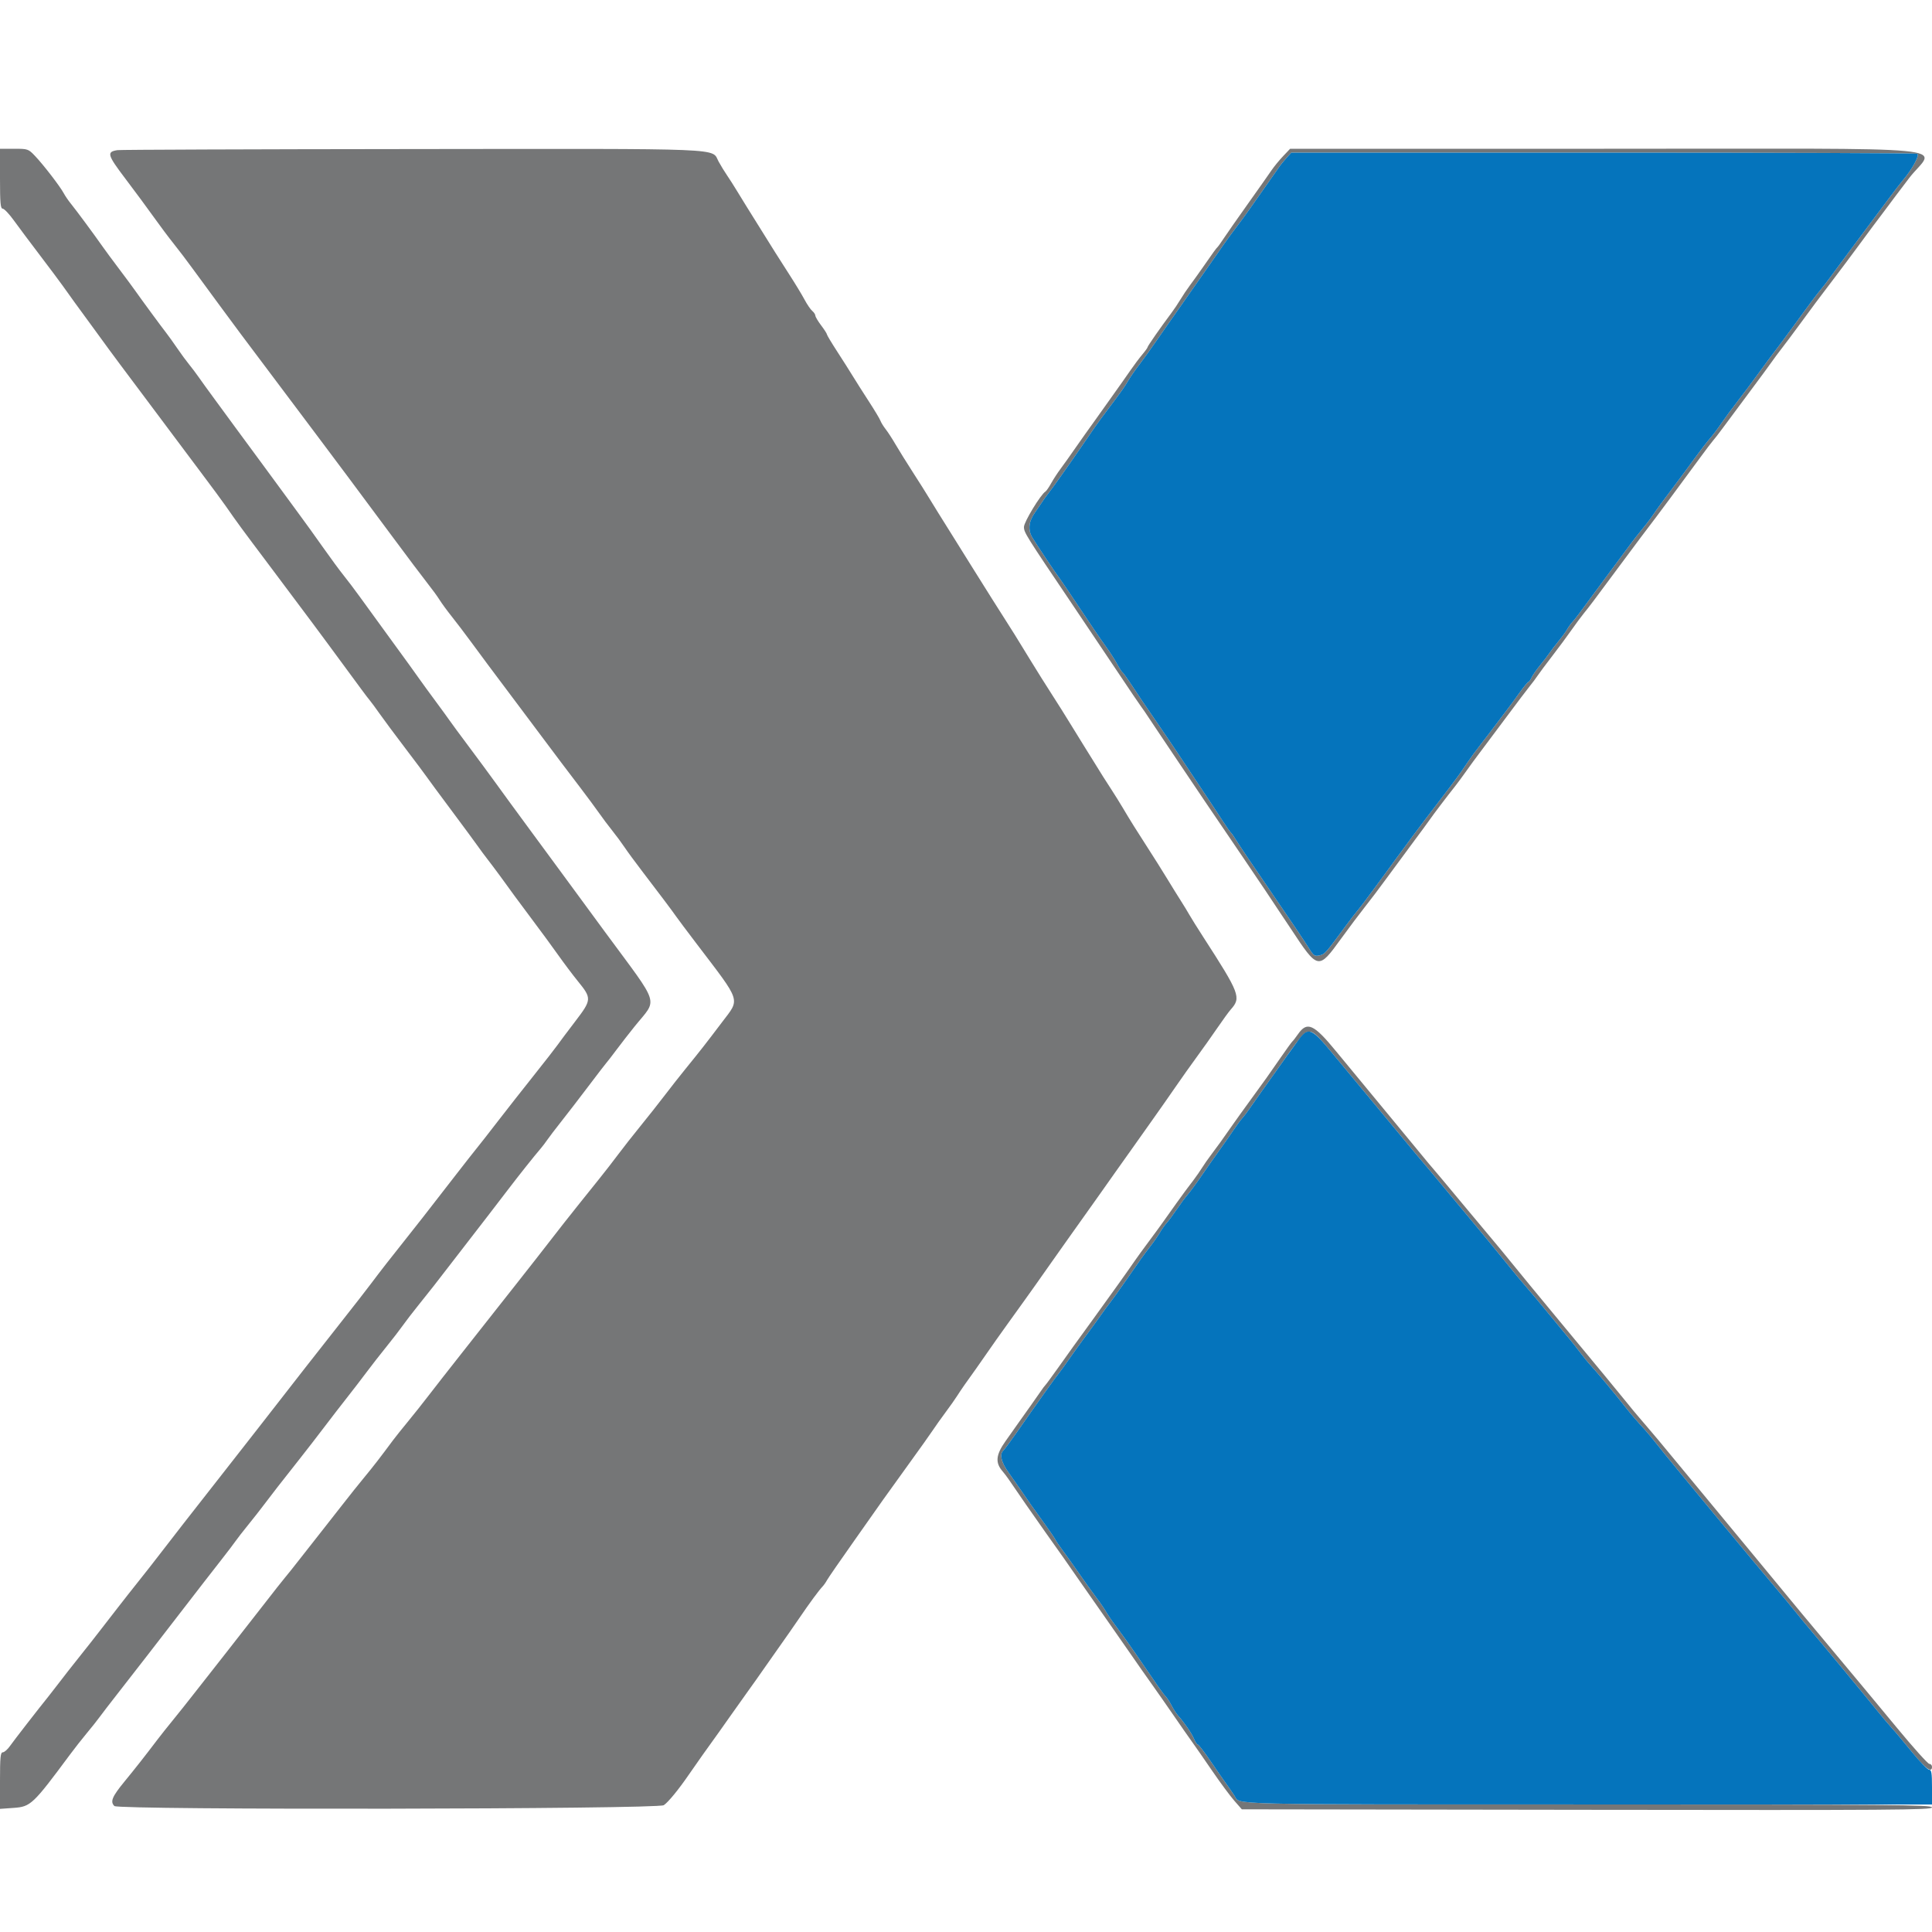
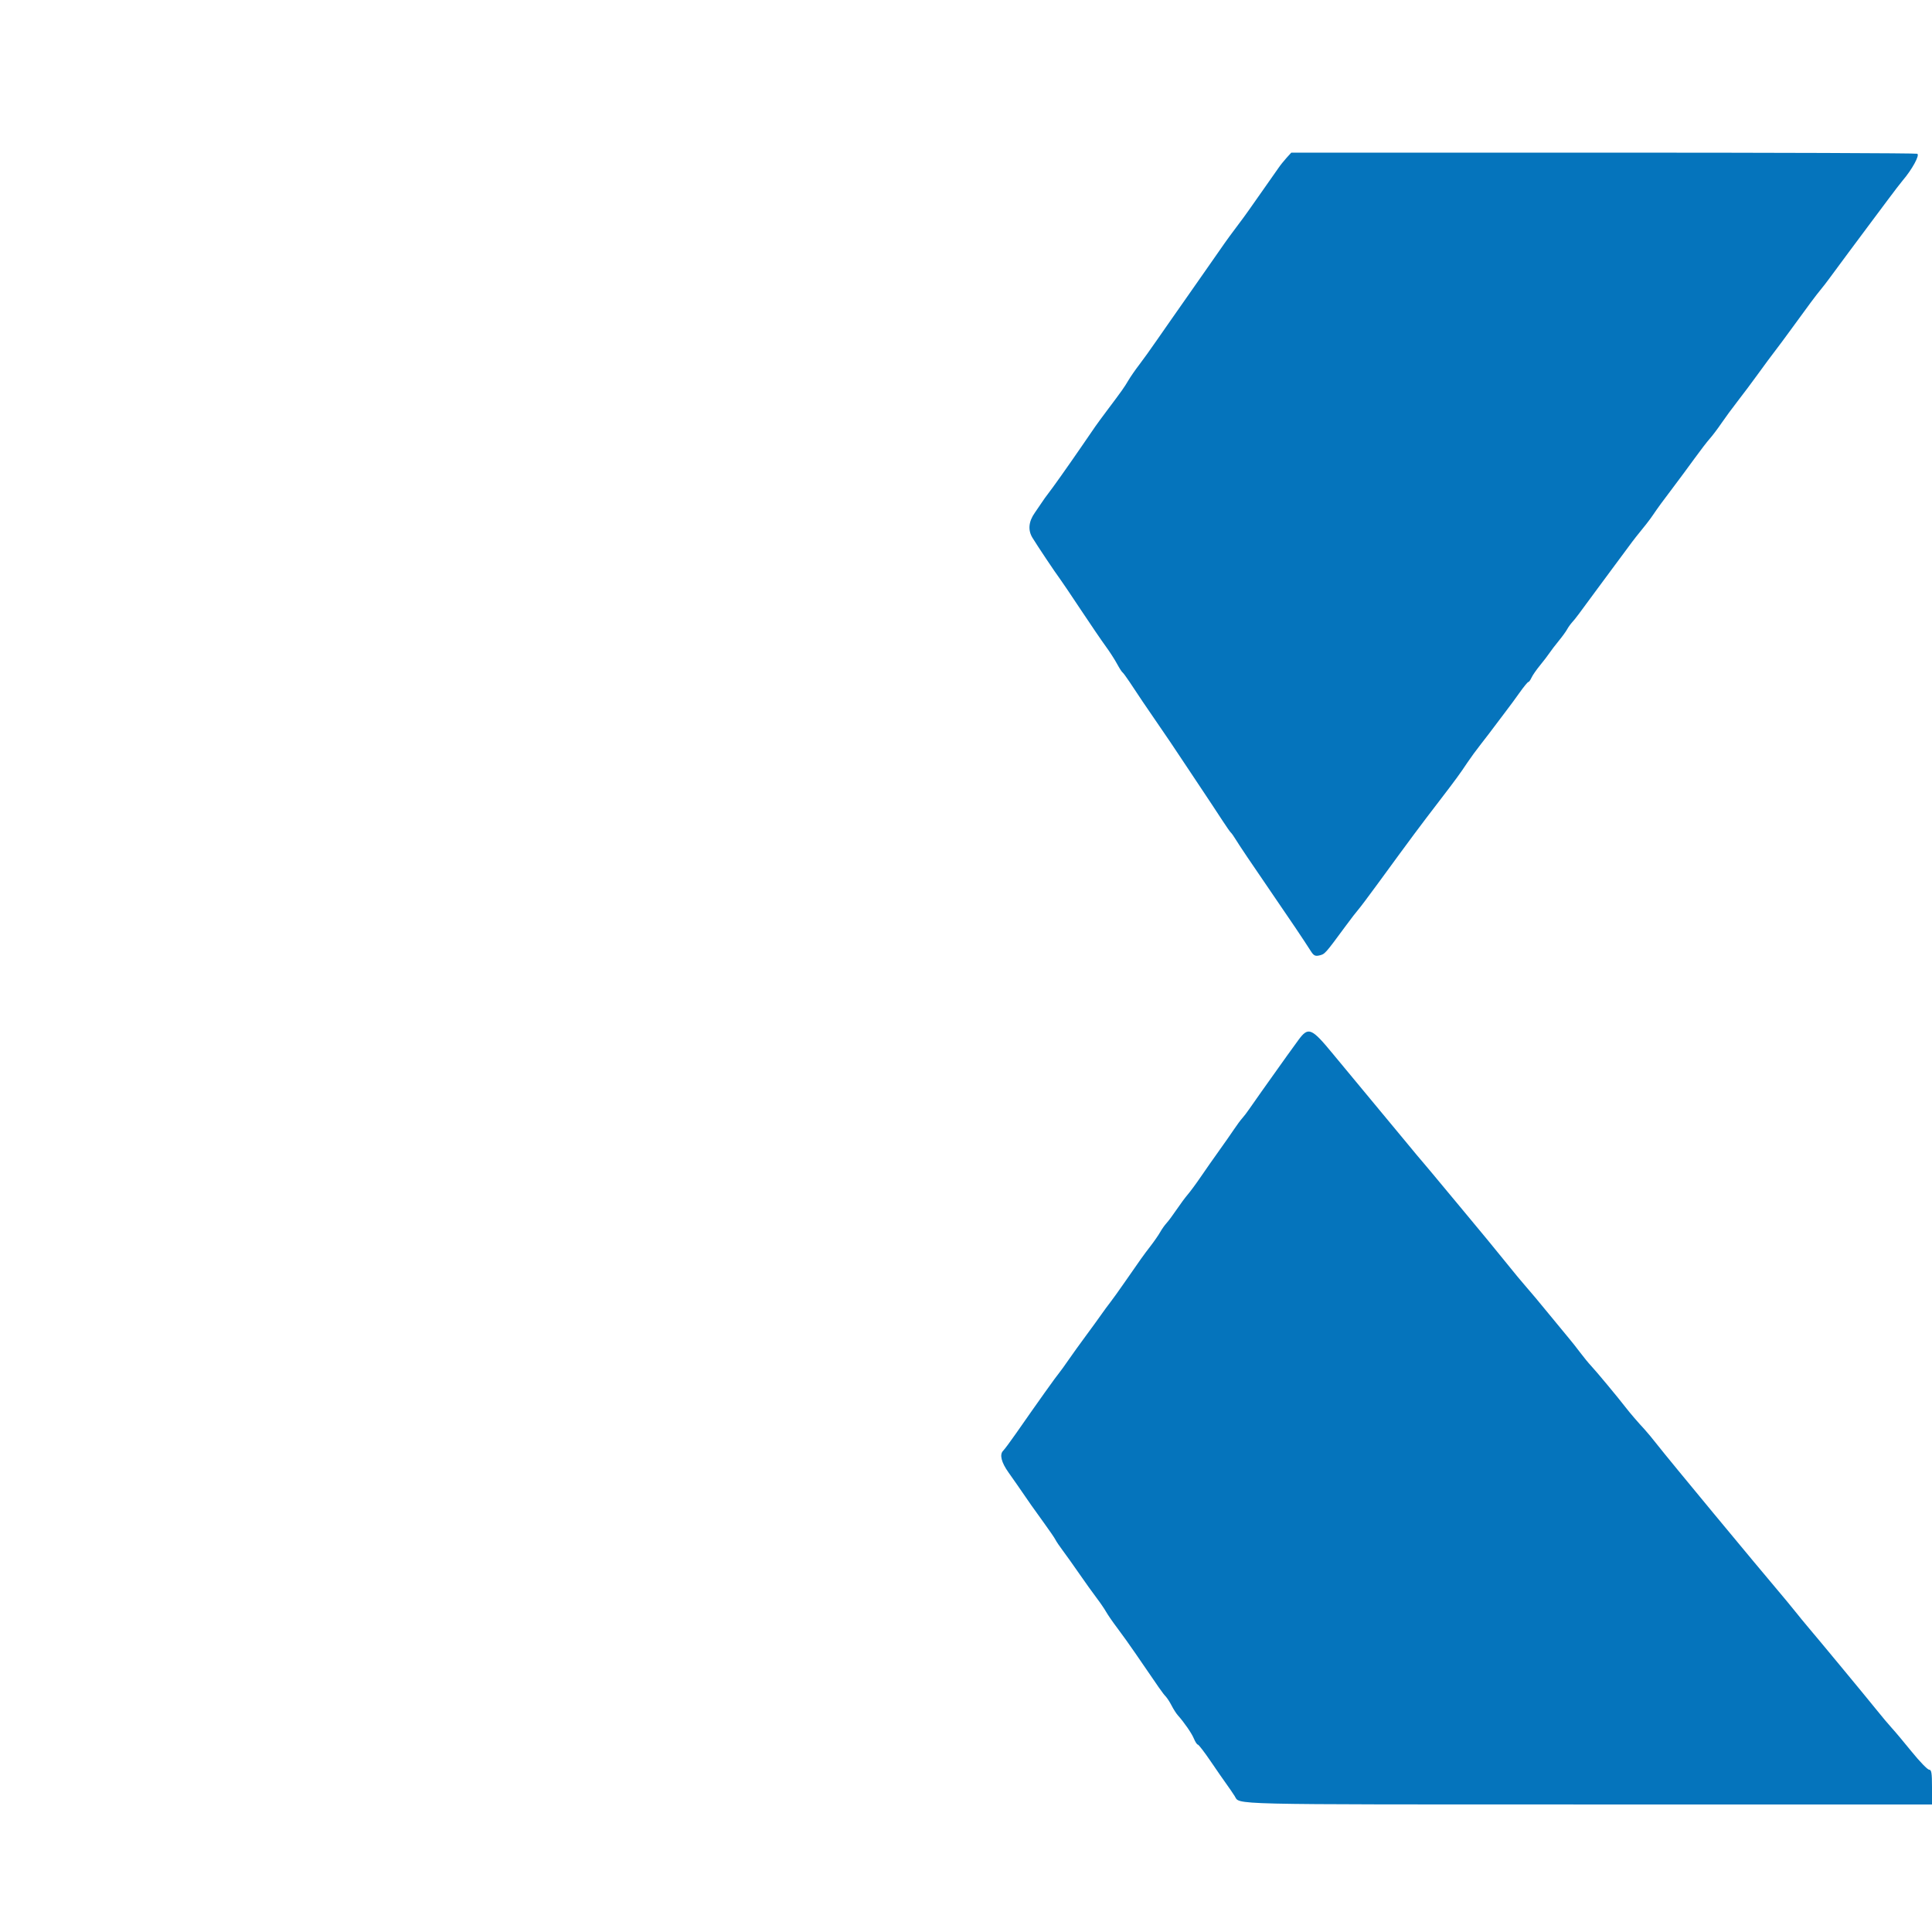
<svg xmlns="http://www.w3.org/2000/svg" id="svg" width="400" height="400" viewBox="0, 0, 400,400" version="1.1">
  <g id="svgg">
-     <path id="path0" d="M0.000 37.000 C 0.000 42.018,0.106 43.200,0.554 43.200 C 0.859 43.200,1.894 44.288,2.854 45.617 C 3.814 46.947,6.271 50.232,8.314 52.917 C 10.357 55.603,12.470 58.430,13.011 59.200 C 14.234 60.943,16.290 63.778,19.400 68.009 C 20.720 69.805,22.160 71.780,22.600 72.398 C 23.040 73.016,26.084 77.094,29.364 81.461 C 32.644 85.827,35.991 90.300,36.800 91.400 C 37.610 92.500,39.876 95.527,41.836 98.127 C 43.796 100.728,45.987 103.698,46.704 104.727 C 49.288 108.436,49.888 109.254,56.000 117.382 C 59.410 121.917,63.228 127.017,64.485 128.714 C 65.742 130.411,67.239 132.430,67.811 133.200 C 68.833 134.575,72.277 139.252,74.880 142.800 C 75.606 143.790,76.380 144.803,76.600 145.051 C 76.820 145.299,77.720 146.523,78.600 147.772 C 79.480 149.021,81.871 152.238,83.913 154.921 C 85.955 157.605,87.935 160.250,88.313 160.800 C 88.691 161.350,91.015 164.500,93.478 167.800 C 95.941 171.100,98.371 174.396,98.878 175.124 C 99.385 175.852,100.340 177.140,101.000 177.987 C 102.141 179.450,104.868 183.147,106.600 185.577 C 107.040 186.195,108.750 188.494,110.400 190.685 C 112.050 192.877,114.390 196.068,115.600 197.777 C 116.810 199.485,118.628 201.899,119.639 203.141 C 122.538 206.702,122.520 206.983,119.112 211.444 C 117.510 213.540,115.840 215.768,115.400 216.395 C 114.960 217.022,112.760 219.844,110.511 222.667 C 108.263 225.490,104.896 229.780,103.029 232.200 C 101.163 234.620,99.263 237.050,98.807 237.600 C 98.351 238.150,96.373 240.670,94.412 243.200 C 87.460 252.169,86.576 253.301,84.400 256.032 C 80.892 260.434,78.731 263.207,76.796 265.791 C 75.804 267.116,73.194 270.470,70.996 273.245 C 68.798 276.019,65.334 280.429,63.298 283.045 C 54.517 294.325,50.922 298.932,46.789 304.200 C 39.184 313.893,35.471 318.654,33.200 321.622 C 31.990 323.203,30.010 325.732,28.800 327.242 C 27.590 328.751,25.610 331.268,24.400 332.834 C 23.190 334.401,21.617 336.429,20.905 337.341 C 20.193 338.254,19.261 339.450,18.835 340.000 C 18.409 340.550,17.102 342.198,15.930 343.663 C 14.759 345.127,13.170 347.158,12.400 348.176 C 11.630 349.193,10.604 350.515,10.121 351.113 C 8.041 353.684,2.903 360.306,2.062 361.500 C 1.558 362.215,0.888 362.800,0.573 362.800 C 0.102 362.800,0.000 363.841,0.000 368.654 L 0.000 374.507 2.876 374.302 C 6.344 374.054,6.853 373.571,14.436 363.340 C 15.447 361.978,17.044 359.941,17.987 358.815 C 18.930 357.689,20.084 356.238,20.551 355.591 C 21.018 354.944,22.750 352.690,24.400 350.583 C 26.050 348.476,28.888 344.828,30.707 342.476 C 34.888 337.069,40.637 329.627,42.200 327.597 C 42.860 326.741,44.480 324.661,45.800 322.976 C 47.120 321.291,48.461 319.527,48.780 319.056 C 49.100 318.585,50.270 317.080,51.380 315.712 C 52.491 314.344,53.940 312.497,54.600 311.609 C 55.848 309.929,58.446 306.593,62.239 301.800 C 63.457 300.260,65.657 297.414,67.127 295.476 C 68.597 293.538,70.751 290.748,71.913 289.276 C 73.075 287.804,74.875 285.461,75.913 284.070 C 76.951 282.678,78.790 280.320,80.000 278.829 C 81.210 277.338,82.740 275.356,83.400 274.424 C 84.060 273.493,85.500 271.620,86.600 270.261 C 87.700 268.903,89.154 267.074,89.832 266.196 C 90.509 265.318,92.219 263.106,93.632 261.280 C 100.111 252.906,102.981 249.180,105.098 246.400 C 107.364 243.423,110.614 239.335,111.937 237.800 C 112.316 237.360,112.932 236.550,113.305 236.000 C 113.679 235.450,114.983 233.740,116.202 232.200 C 117.422 230.660,119.984 227.330,121.896 224.800 C 123.808 222.270,125.469 220.110,125.587 220.000 C 125.705 219.890,126.609 218.720,127.595 217.400 C 128.581 216.080,130.291 213.880,131.394 212.511 C 136.193 206.554,136.864 208.706,125.326 193.044 C 123.526 190.600,121.096 187.291,119.926 185.690 C 118.757 184.090,116.810 181.440,115.600 179.801 C 114.390 178.161,111.870 174.737,110.000 172.190 C 108.130 169.644,106.150 166.948,105.600 166.199 C 105.050 165.451,103.610 163.470,102.400 161.797 C 101.190 160.124,98.759 156.831,96.997 154.478 C 95.235 152.125,93.485 149.750,93.108 149.200 C 92.731 148.650,91.422 146.850,90.199 145.200 C 88.976 143.550,87.532 141.570,86.991 140.800 C 85.854 139.182,84.298 137.032,79.701 130.726 C 77.887 128.237,75.537 125.002,74.480 123.537 C 73.422 122.072,71.924 120.092,71.151 119.137 C 70.378 118.182,68.432 115.536,66.825 113.258 C 65.219 110.980,63.071 107.997,62.052 106.629 C 61.034 105.261,59.660 103.387,59.000 102.465 C 58.340 101.543,56.270 98.723,54.400 96.200 C 52.530 93.677,50.010 90.255,48.800 88.597 C 47.590 86.938,45.610 84.238,44.400 82.597 C 43.190 80.956,41.750 78.964,41.200 78.171 C 40.650 77.378,39.733 76.160,39.162 75.464 C 38.591 74.769,37.481 73.256,36.695 72.103 C 35.909 70.950,34.878 69.510,34.403 68.903 C 33.382 67.598,29.423 62.214,28.000 60.194 C 27.450 59.413,25.920 57.346,24.600 55.600 C 23.280 53.854,21.750 51.780,21.200 50.992 C 19.567 48.651,15.750 43.491,14.697 42.200 C 14.159 41.540,13.483 40.552,13.194 40.005 C 12.476 38.642,9.001 34.127,7.264 32.300 C 5.870 30.834,5.771 30.800,2.919 30.800 L 0.000 30.800 0.000 37.000 M24.329 31.084 C 22.030 31.435,22.197 32.030,25.996 37.045 C 27.977 39.660,30.622 43.240,31.874 45.000 C 33.126 46.760,34.971 49.222,35.975 50.472 C 36.979 51.721,38.790 54.109,40.000 55.778 C 41.210 57.447,43.730 60.879,45.600 63.406 C 47.470 65.932,49.360 68.487,49.800 69.083 C 50.240 69.679,53.210 73.635,56.400 77.874 C 59.590 82.113,63.685 87.565,65.500 89.991 C 67.315 92.416,70.249 96.335,72.019 98.700 C 73.790 101.065,77.838 106.510,81.014 110.800 C 84.190 115.090,87.556 119.566,88.494 120.747 C 89.432 121.928,90.560 123.474,91.000 124.184 C 91.440 124.893,92.577 126.447,93.526 127.637 C 94.476 128.826,96.309 131.240,97.600 133.000 C 98.892 134.760,100.422 136.830,101.001 137.600 C 102.144 139.120,107.013 145.618,112.240 152.600 C 116.020 157.650,116.699 158.550,120.237 163.200 C 121.660 165.070,123.389 167.410,124.081 168.400 C 124.772 169.390,125.988 171.010,126.783 172.000 C 127.578 172.990,128.709 174.520,129.296 175.400 C 129.883 176.280,131.497 178.479,132.882 180.287 C 136.403 184.884,139.293 188.730,140.000 189.760 C 140.330 190.241,142.220 192.763,144.200 195.365 C 153.612 207.733,153.259 206.650,149.495 211.628 C 146.125 216.084,144.995 217.528,142.000 221.211 C 140.790 222.699,138.810 225.217,137.600 226.806 C 136.390 228.396,134.136 231.250,132.591 233.148 C 131.046 235.047,128.971 237.689,127.980 239.021 C 126.989 240.352,125.243 242.602,124.100 244.021 C 121.641 247.073,117.874 251.792,116.772 253.200 C 115.819 254.419,114.166 256.542,111.000 260.611 C 109.680 262.308,107.700 264.827,106.600 266.209 C 105.500 267.591,103.564 270.044,102.297 271.661 C 101.030 273.277,97.970 277.161,95.497 280.290 C 93.024 283.420,90.010 287.273,88.800 288.852 C 87.590 290.432,85.610 292.925,84.400 294.393 C 83.190 295.861,81.811 297.588,81.335 298.231 C 78.738 301.740,77.263 303.645,75.433 305.856 C 74.315 307.206,72.320 309.703,71.000 311.404 C 69.680 313.105,67.700 315.631,66.600 317.017 C 65.500 318.404,63.520 320.924,62.200 322.619 C 60.880 324.314,59.440 326.119,59.000 326.630 C 58.560 327.142,56.580 329.655,54.600 332.215 C 52.620 334.775,49.062 339.329,46.694 342.335 C 44.325 345.341,41.355 349.125,40.094 350.744 C 38.832 352.364,36.897 354.794,35.793 356.144 C 34.689 357.495,33.249 359.308,32.593 360.173 C 29.970 363.633,28.085 366.030,25.700 368.941 C 23.198 371.995,22.781 373.021,23.680 373.920 C 24.530 374.770,136.125 374.599,137.427 373.746 C 138.329 373.155,140.478 370.537,142.604 367.440 C 144.118 365.233,146.575 361.765,148.899 358.554 C 149.394 357.869,150.475 356.339,151.301 355.154 C 152.126 353.969,153.711 351.740,154.822 350.200 C 155.933 348.660,157.273 346.770,157.799 346.000 C 158.325 345.230,159.843 343.070,161.173 341.200 C 162.503 339.330,164.448 336.540,165.496 335.000 C 167.596 331.912,169.529 329.287,170.303 328.469 C 170.579 328.177,170.998 327.578,171.233 327.139 C 171.468 326.700,174.037 322.979,176.942 318.870 C 179.847 314.762,182.489 311.011,182.812 310.536 C 183.135 310.061,185.380 306.940,187.800 303.600 C 190.220 300.261,192.634 296.870,193.165 296.064 C 193.696 295.259,194.866 293.614,195.765 292.409 C 196.664 291.204,197.760 289.650,198.200 288.955 C 198.963 287.751,200.125 286.082,202.099 283.354 C 202.594 282.669,203.663 281.139,204.474 279.954 C 205.285 278.769,207.116 276.180,208.542 274.200 C 209.969 272.220,211.521 270.060,211.992 269.400 C 212.462 268.740,213.554 267.210,214.419 266.000 C 215.283 264.790,216.397 263.208,216.895 262.484 C 217.393 261.759,218.250 260.546,218.800 259.786 C 219.350 259.027,220.430 257.500,221.200 256.393 C 221.970 255.286,223.539 253.080,224.686 251.490 C 225.834 249.901,227.142 248.060,227.592 247.400 C 228.042 246.740,229.568 244.580,230.983 242.600 C 232.398 240.620,233.932 238.460,234.393 237.800 C 234.855 237.140,236.576 234.710,238.219 232.400 C 239.863 230.090,242.196 226.760,243.405 225.000 C 244.614 223.240,246.593 220.450,247.803 218.800 C 249.013 217.150,250.927 214.450,252.056 212.800 C 253.185 211.150,254.429 209.440,254.822 209.000 C 257.012 206.544,256.706 205.741,249.116 193.990 C 247.905 192.114,246.611 190.044,246.242 189.390 C 245.873 188.735,245.083 187.437,244.486 186.505 C 243.888 185.572,242.606 183.502,241.635 181.905 C 240.664 180.307,238.879 177.470,237.669 175.600 C 235.337 171.997,234.027 169.896,232.400 167.151 C 231.850 166.224,230.860 164.633,230.200 163.616 C 228.498 160.994,228.152 160.447,226.773 158.200 C 226.098 157.100,225.063 155.437,224.473 154.505 C 223.883 153.572,222.606 151.502,221.635 149.905 C 220.664 148.307,218.938 145.560,217.799 143.800 C 216.660 142.040,214.684 138.890,213.406 136.800 C 210.211 131.572,209.580 130.557,207.809 127.800 C 206.961 126.480,205.847 124.725,205.334 123.900 C 203.549 121.033,202.394 119.191,201.447 117.700 C 200.922 116.875,199.265 114.220,197.764 111.800 C 196.263 109.380,194.667 106.826,194.217 106.125 C 193.768 105.424,192.950 104.095,192.400 103.173 C 191.850 102.250,190.320 99.822,189.000 97.777 C 187.680 95.731,186.060 93.127,185.400 91.990 C 184.740 90.853,183.826 89.445,183.368 88.861 C 182.911 88.278,182.420 87.483,182.279 87.095 C 182.137 86.708,181.058 84.908,179.879 83.095 C 178.701 81.283,177.211 78.937,176.569 77.882 C 175.926 76.827,174.455 74.508,173.300 72.729 C 172.145 70.950,171.200 69.370,171.200 69.218 C 171.200 69.067,170.665 68.235,170.011 67.371 C 169.357 66.507,168.817 65.597,168.811 65.349 C 168.805 65.101,168.516 64.662,168.169 64.374 C 167.822 64.086,167.100 63.029,166.566 62.025 C 166.032 61.021,164.605 58.670,163.396 56.800 C 162.187 54.930,160.884 52.887,160.499 52.260 C 159.464 50.573,157.037 46.684,154.656 42.900 C 154.138 42.075,153.193 40.538,152.556 39.485 C 151.920 38.432,151.002 36.992,150.516 36.285 C 150.030 35.578,149.254 34.311,148.792 33.470 C 147.221 30.606,151.783 30.793,85.313 30.860 C 52.361 30.893,24.918 30.994,24.329 31.084 M265.653 32.332 C 264.854 33.175,263.783 34.480,263.274 35.232 C 262.765 35.985,260.555 39.120,258.364 42.200 C 256.172 45.280,253.907 48.520,253.330 49.400 C 252.753 50.280,252.172 51.090,252.040 51.200 C 251.808 51.393,251.271 52.138,248.773 55.724 C 248.132 56.646,247.072 58.120,246.418 59.000 C 245.764 59.880,244.856 61.230,244.400 62.000 C 243.944 62.770,243.083 64.053,242.486 64.850 C 240.282 67.793,237.600 71.645,237.600 71.866 C 237.600 71.992,237.105 72.682,236.500 73.399 C 235.895 74.117,234.798 75.581,234.061 76.652 C 233.325 77.723,231.563 80.220,230.146 82.200 C 228.729 84.180,227.127 86.430,226.586 87.200 C 226.045 87.970,225.197 89.155,224.701 89.832 C 224.206 90.510,223.130 92.040,222.310 93.232 C 221.491 94.425,220.282 96.120,219.625 97.000 C 218.967 97.880,218.065 99.263,217.620 100.073 C 217.175 100.883,216.644 101.649,216.439 101.776 C 215.452 102.386,212.000 108.074,212.000 109.090 C 212.000 110.256,212.279 110.702,222.229 125.454 C 225.324 130.044,229.596 136.410,231.722 139.600 C 233.847 142.790,235.905 145.827,236.293 146.349 C 236.682 146.871,237.270 147.723,237.600 148.242 C 237.930 148.761,239.027 150.404,240.038 151.893 C 241.049 153.382,242.759 155.928,243.838 157.551 C 246.076 160.917,252.113 169.838,257.400 177.591 C 259.380 180.495,261.450 183.558,262.000 184.399 C 262.550 185.240,263.826 187.159,264.835 188.664 C 265.845 190.169,266.925 191.786,267.235 192.257 C 272.895 200.848,272.937 200.857,277.633 194.376 C 279.265 192.123,281.500 189.147,282.600 187.761 C 283.700 186.375,285.590 183.878,286.800 182.212 C 288.010 180.546,290.441 177.252,292.202 174.892 C 293.963 172.531,295.712 170.150,296.089 169.600 C 296.767 168.610,299.715 164.728,301.254 162.800 C 301.692 162.250,302.753 160.810,303.610 159.600 C 304.468 158.390,305.580 156.868,306.082 156.219 C 306.585 155.569,309.008 152.329,311.467 149.019 C 313.927 145.708,316.326 142.533,316.798 141.962 C 317.270 141.391,317.958 140.471,318.328 139.916 C 318.698 139.361,320.080 137.504,321.400 135.790 C 322.720 134.076,324.503 131.667,325.362 130.436 C 326.221 129.206,327.391 127.627,327.962 126.927 C 329.115 125.513,329.599 124.870,336.177 116.000 C 338.706 112.590,341.064 109.440,341.417 109.000 C 342.164 108.068,348.813 99.111,351.973 94.780 C 353.169 93.141,354.390 91.530,354.687 91.200 C 354.985 90.870,355.824 89.790,356.552 88.800 C 357.280 87.810,359.749 84.488,362.038 81.417 C 364.327 78.346,366.514 75.376,366.897 74.817 C 367.280 74.258,368.180 73.046,368.897 72.125 C 369.614 71.204,371.280 68.976,372.600 67.173 C 375.522 63.182,376.281 62.167,379.600 57.804 C 381.030 55.925,383.223 52.995,384.474 51.294 C 387.107 47.712,388.522 45.811,390.200 43.600 C 390.860 42.730,391.899 41.340,392.510 40.510 C 393.120 39.679,394.386 38.010,395.322 36.800 C 400.557 30.037,408.600 30.800,332.091 30.800 L 267.106 30.800 265.653 32.332 M396.938 31.832 C 397.534 32.060,395.876 35.101,393.902 37.400 C 393.524 37.840,392.143 39.640,390.833 41.400 C 389.523 43.160,387.977 45.230,387.397 46.000 C 385.896 47.992,379.553 56.535,378.600 57.847 C 378.160 58.453,377.402 59.428,376.915 60.015 C 375.984 61.136,374.441 63.207,370.800 68.223 C 369.590 69.890,368.060 71.950,367.400 72.800 C 366.740 73.650,365.210 75.718,364.000 77.394 C 362.790 79.070,360.900 81.596,359.800 83.007 C 358.700 84.418,357.170 86.499,356.400 87.631 C 355.630 88.763,354.550 90.193,354.000 90.809 C 353.450 91.425,352.010 93.297,350.800 94.970 C 349.590 96.642,347.700 99.198,346.600 100.650 C 344.220 103.790,343.267 105.093,342.218 106.644 C 341.538 107.648,340.519 108.961,338.697 111.179 C 338.435 111.497,337.555 112.667,336.741 113.779 C 335.927 114.890,334.785 116.430,334.204 117.200 C 333.624 117.970,332.092 120.040,330.800 121.800 C 326.580 127.550,326.208 128.045,325.530 128.796 C 325.162 129.205,324.675 129.887,324.447 130.311 C 324.220 130.736,323.442 131.806,322.717 132.690 C 321.993 133.573,321.130 134.703,320.800 135.200 C 320.470 135.697,319.591 136.846,318.847 137.752 C 318.103 138.658,317.309 139.805,317.083 140.300 C 316.857 140.795,316.560 141.200,316.424 141.200 C 316.287 141.200,315.461 142.208,314.588 143.441 C 313.715 144.673,312.460 146.379,311.800 147.231 C 311.140 148.084,310.101 149.460,309.490 150.290 C 308.880 151.121,307.604 152.790,306.654 154.000 C 305.705 155.210,304.450 156.920,303.866 157.800 C 302.304 160.151,301.318 161.501,298.127 165.658 C 293.822 171.265,292.497 173.045,285.200 183.034 C 283.330 185.593,281.530 187.985,281.200 188.349 C 280.870 188.712,279.740 190.178,278.688 191.605 C 274.310 197.547,274.318 197.538,273.154 197.813 C 272.293 198.016,271.975 197.848,271.354 196.863 C 270.073 194.832,266.882 190.089,262.733 184.051 C 259.269 179.010,256.558 174.980,255.855 173.824 C 255.445 173.151,254.995 172.510,254.855 172.400 C 254.715 172.290,253.955 171.210,253.167 170.000 C 252.378 168.790,251.388 167.283,250.967 166.650 C 250.545 166.018,249.750 164.821,249.200 163.990 C 248.650 163.159,247.017 160.706,245.570 158.539 C 244.124 156.373,242.641 154.150,242.275 153.600 C 241.910 153.050,240.573 151.094,239.305 149.254 C 237.049 145.979,236.187 144.701,233.840 141.153 C 233.202 140.189,232.551 139.310,232.394 139.200 C 232.236 139.090,231.720 138.280,231.246 137.400 C 230.773 136.520,229.728 134.903,228.925 133.808 C 228.121 132.712,225.790 129.292,223.744 126.208 C 221.698 123.123,219.751 120.240,219.417 119.800 C 218.560 118.672,214.766 112.997,213.750 111.325 C 212.788 109.740,212.963 107.966,214.260 106.141 C 214.667 105.568,215.309 104.627,215.686 104.050 C 216.063 103.472,216.658 102.640,217.007 102.200 C 217.850 101.138,221.069 96.596,223.908 92.463 C 225.169 90.627,226.470 88.734,226.800 88.255 C 227.130 87.776,228.209 86.307,229.197 84.992 C 232.330 80.822,232.749 80.231,233.591 78.800 C 234.044 78.030,235.038 76.590,235.801 75.600 C 236.564 74.610,238.226 72.295,239.494 70.456 C 240.762 68.617,242.160 66.612,242.600 66.000 C 243.040 65.388,244.444 63.383,245.721 61.544 C 246.997 59.705,249.119 56.670,250.437 54.800 C 251.754 52.930,253.136 50.950,253.507 50.400 C 253.879 49.850,255.000 48.320,256.000 47.000 C 257.000 45.680,258.122 44.150,258.495 43.600 C 258.867 43.050,260.259 41.070,261.589 39.200 C 262.918 37.330,264.307 35.350,264.676 34.800 C 265.044 34.250,265.797 33.305,266.348 32.700 L 267.350 31.600 331.842 31.600 C 367.313 31.600,396.606 31.704,396.938 31.832 M268.747 214.100 C 268.247 214.815,267.725 215.490,267.585 215.600 C 267.446 215.710,266.357 217.211,265.166 218.936 C 262.523 222.762,262.035 223.448,259.000 227.604 C 257.680 229.411,256.017 231.725,255.305 232.745 C 252.983 236.070,252.047 237.374,250.812 239.000 C 250.144 239.880,249.283 241.112,248.899 241.738 C 248.514 242.364,247.702 243.534,247.094 244.338 C 246.485 245.142,245.717 246.160,245.386 246.600 C 244.788 247.395,242.489 250.605,240.724 253.110 C 240.216 253.831,238.897 255.631,237.794 257.110 C 236.691 258.590,235.483 260.250,235.109 260.800 C 233.793 262.734,229.764 268.379,226.400 273.003 C 224.530 275.573,222.640 278.180,222.200 278.797 C 221.760 279.413,220.329 281.421,219.019 283.259 C 217.710 285.096,216.536 286.690,216.410 286.800 C 216.284 286.910,215.880 287.450,215.512 288.000 C 215.143 288.550,214.197 289.900,213.408 291.000 C 212.620 292.100,211.532 293.630,210.991 294.400 C 210.450 295.170,209.183 296.964,208.175 298.386 C 206.183 301.199,206.021 302.824,207.557 304.600 C 207.937 305.040,208.550 305.850,208.919 306.400 C 210.420 308.638,214.144 314.004,216.415 317.200 C 220.361 322.754,220.505 322.958,222.920 326.448 C 224.196 328.292,226.759 331.960,228.616 334.600 C 230.472 337.240,232.983 340.840,234.196 342.600 C 235.409 344.360,237.301 347.060,238.402 348.600 C 239.502 350.140,241.578 353.110,243.013 355.200 C 244.449 357.290,246.144 359.720,246.780 360.600 C 247.415 361.480,249.291 364.180,250.946 366.600 C 252.602 369.020,254.666 371.810,255.532 372.800 L 257.106 374.600 328.553 374.703 C 392.012 374.795,400.000 374.739,400.000 374.203 C 400.000 373.668,392.023 373.599,329.100 373.595 C 252.583 373.589,256.796 373.688,255.624 371.857 C 255.182 371.166,254.410 370.039,253.910 369.352 C 253.409 368.666,251.943 366.551,250.652 364.652 C 249.360 362.754,248.167 361.200,248.000 361.200 C 247.833 361.200,247.471 360.654,247.195 359.987 C 246.724 358.850,245.220 356.665,243.847 355.121 C 243.514 354.748,242.940 353.848,242.569 353.121 C 242.199 352.395,241.637 351.530,241.320 351.200 C 240.775 350.633,240.111 349.688,235.137 342.400 C 234.011 340.750,232.316 338.378,231.370 337.128 C 230.424 335.879,229.365 334.349,229.017 333.728 C 228.669 333.108,227.768 331.790,227.015 330.800 C 226.263 329.810,224.651 327.560,223.434 325.800 C 222.216 324.040,220.679 321.880,220.017 321.000 C 219.355 320.120,218.686 319.130,218.530 318.800 C 218.374 318.470,217.330 316.940,216.211 315.400 C 215.091 313.860,213.866 312.150,213.487 311.600 C 210.884 307.819,209.892 306.393,208.802 304.859 C 207.310 302.761,206.910 301.148,207.688 300.365 C 207.997 300.054,209.190 298.450,210.339 296.800 C 214.936 290.200,218.690 284.935,219.387 284.112 C 219.614 283.844,220.430 282.710,221.200 281.593 C 221.970 280.475,223.590 278.223,224.800 276.587 C 226.010 274.951,227.450 272.968,228.000 272.179 C 228.550 271.390,229.379 270.262,229.843 269.672 C 230.307 269.083,231.622 267.250,232.765 265.600 C 236.223 260.608,236.749 259.871,238.194 258.000 C 238.959 257.010,239.867 255.695,240.213 255.079 C 240.559 254.462,241.148 253.630,241.521 253.231 C 241.895 252.831,242.830 251.572,243.600 250.433 C 244.370 249.295,245.418 247.881,245.929 247.292 C 246.439 246.703,247.658 245.046,248.637 243.611 C 249.617 242.175,251.322 239.740,252.426 238.200 C 253.531 236.660,254.915 234.680,255.502 233.800 C 256.089 232.920,256.846 231.898,257.184 231.529 C 257.523 231.161,258.207 230.261,258.705 229.529 C 259.203 228.798,260.317 227.210,261.181 226.000 C 262.046 224.790,263.134 223.260,263.600 222.600 C 269.750 213.887,269.992 213.599,271.147 213.609 C 272.000 213.617,272.922 214.496,276.000 218.238 C 278.090 220.779,282.320 225.880,285.400 229.573 C 288.480 233.267,291.540 236.955,292.200 237.770 C 292.860 238.585,293.899 239.825,294.509 240.526 C 295.119 241.227,295.981 242.250,296.424 242.800 C 296.866 243.350,299.813 246.891,302.972 250.670 C 306.132 254.448,310.060 259.218,311.702 261.270 C 313.345 263.321,315.256 265.630,315.950 266.400 C 316.644 267.170,318.755 269.690,320.640 272.000 C 322.526 274.310,324.455 276.650,324.927 277.200 C 325.399 277.750,326.393 279.010,327.137 280.000 C 327.880 280.990,328.915 282.250,329.436 282.800 C 330.420 283.837,335.005 289.352,336.529 291.331 C 337.470 292.552,339.084 294.430,340.507 295.959 C 340.998 296.486,342.210 297.952,343.200 299.216 C 345.618 302.303,362.913 323.185,369.920 331.478 C 370.514 332.181,371.450 333.328,372.000 334.026 C 372.550 334.725,373.480 335.860,374.066 336.549 C 376.372 339.255,386.322 351.274,388.398 353.861 C 389.607 355.368,391.097 357.140,391.708 357.800 C 392.320 358.460,394.171 360.665,395.822 362.700 C 398.643 366.178,400.000 367.185,400.000 365.800 C 400.000 365.470,399.755 365.200,399.457 365.200 C 399.158 365.200,396.143 361.844,392.757 357.742 C 389.370 353.640,383.180 346.197,379.000 341.201 C 374.820 336.206,370.860 331.448,370.200 330.628 C 369.540 329.808,366.120 325.666,362.600 321.424 C 359.080 317.182,353.500 310.435,350.200 306.432 C 346.900 302.429,343.840 298.731,343.400 298.215 C 342.960 297.699,341.970 296.531,341.200 295.619 C 340.430 294.708,339.440 293.549,339.000 293.044 C 338.560 292.540,337.660 291.448,337.000 290.619 C 335.739 289.034,330.627 282.841,321.600 271.962 C 318.630 268.383,314.910 263.860,313.333 261.910 C 311.756 259.961,309.742 257.519,308.857 256.483 C 307.973 255.447,305.084 251.990,302.438 248.800 C 299.792 245.610,297.216 242.533,296.714 241.963 C 296.211 241.392,295.233 240.222,294.540 239.363 C 293.847 238.503,290.427 234.360,286.940 230.155 C 283.453 225.951,278.808 220.326,276.619 217.655 C 271.998 212.020,270.631 211.402,268.747 214.100 " stroke="none" fill="#757677" fill-rule="evenodd" />
    <path id="path1" d="M266.348 32.700 C 265.797 33.305,265.044 34.250,264.676 34.800 C 264.307 35.350,262.918 37.330,261.589 39.200 C 260.259 41.070,258.867 43.050,258.495 43.600 C 258.122 44.150,257.000 45.680,256.000 47.000 C 255.000 48.320,253.879 49.850,253.507 50.400 C 253.136 50.950,251.754 52.930,250.437 54.800 C 249.119 56.670,246.997 59.705,245.721 61.544 C 244.444 63.383,243.040 65.388,242.600 66.000 C 242.160 66.612,240.762 68.617,239.494 70.456 C 238.226 72.295,236.564 74.610,235.801 75.600 C 235.038 76.590,234.044 78.030,233.591 78.800 C 232.749 80.231,232.330 80.822,229.197 84.992 C 228.209 86.307,227.130 87.776,226.800 88.255 C 226.470 88.734,225.169 90.627,223.908 92.463 C 221.069 96.596,217.850 101.138,217.007 102.200 C 216.658 102.640,216.063 103.472,215.686 104.050 C 215.309 104.627,214.667 105.568,214.260 106.141 C 212.963 107.966,212.788 109.740,213.750 111.325 C 214.766 112.997,218.560 118.672,219.417 119.800 C 219.751 120.240,221.698 123.123,223.744 126.208 C 225.790 129.292,228.121 132.712,228.925 133.808 C 229.728 134.903,230.773 136.520,231.246 137.400 C 231.720 138.280,232.236 139.090,232.394 139.200 C 232.551 139.310,233.202 140.189,233.840 141.153 C 236.187 144.701,237.049 145.979,239.305 149.254 C 240.573 151.094,241.910 153.050,242.275 153.600 C 242.641 154.150,244.124 156.373,245.570 158.539 C 247.017 160.706,248.650 163.159,249.200 163.990 C 249.750 164.821,250.545 166.018,250.967 166.650 C 251.388 167.283,252.378 168.790,253.167 170.000 C 253.955 171.210,254.715 172.290,254.855 172.400 C 254.995 172.510,255.445 173.151,255.855 173.824 C 256.558 174.980,259.269 179.010,262.733 184.051 C 266.882 190.089,270.073 194.832,271.354 196.863 C 271.975 197.848,272.293 198.016,273.154 197.813 C 274.318 197.538,274.310 197.547,278.688 191.605 C 279.740 190.178,280.870 188.712,281.200 188.349 C 281.530 187.985,283.330 185.593,285.200 183.034 C 292.497 173.045,293.822 171.265,298.127 165.658 C 301.318 161.501,302.304 160.151,303.866 157.800 C 304.450 156.920,305.705 155.210,306.654 154.000 C 307.604 152.790,308.880 151.121,309.490 150.290 C 310.101 149.460,311.140 148.084,311.800 147.231 C 312.460 146.379,313.715 144.673,314.588 143.441 C 315.461 142.208,316.287 141.200,316.424 141.200 C 316.560 141.200,316.857 140.795,317.083 140.300 C 317.309 139.805,318.103 138.658,318.847 137.752 C 319.591 136.846,320.470 135.697,320.800 135.200 C 321.130 134.703,321.993 133.573,322.717 132.690 C 323.442 131.806,324.220 130.736,324.447 130.311 C 324.675 129.887,325.162 129.205,325.530 128.796 C 326.208 128.045,326.580 127.550,330.800 121.800 C 332.092 120.040,333.624 117.970,334.204 117.200 C 334.785 116.430,335.927 114.890,336.741 113.779 C 337.555 112.667,338.435 111.497,338.697 111.179 C 340.519 108.961,341.538 107.648,342.218 106.644 C 343.267 105.093,344.220 103.790,346.600 100.650 C 347.700 99.198,349.590 96.642,350.800 94.970 C 352.010 93.297,353.450 91.425,354.000 90.809 C 354.550 90.193,355.630 88.763,356.400 87.631 C 357.170 86.499,358.700 84.418,359.800 83.007 C 360.900 81.596,362.790 79.070,364.000 77.394 C 365.210 75.718,366.740 73.650,367.400 72.800 C 368.060 71.950,369.590 69.890,370.800 68.223 C 374.441 63.207,375.984 61.136,376.915 60.015 C 377.402 59.428,378.160 58.453,378.600 57.847 C 379.553 56.535,385.896 47.992,387.397 46.000 C 387.977 45.230,389.523 43.160,390.833 41.400 C 392.143 39.640,393.524 37.840,393.902 37.400 C 395.876 35.101,397.534 32.060,396.938 31.832 C 396.606 31.704,367.313 31.600,331.842 31.600 L 267.350 31.600 266.348 32.700 M268.840 215.300 C 267.646 216.921,265.427 220.012,263.600 222.600 C 263.134 223.260,262.046 224.790,261.181 226.000 C 260.317 227.210,259.203 228.798,258.705 229.529 C 258.207 230.261,257.523 231.161,257.184 231.529 C 256.846 231.898,256.089 232.920,255.502 233.800 C 254.915 234.680,253.531 236.660,252.426 238.200 C 251.322 239.740,249.617 242.175,248.637 243.611 C 247.658 245.046,246.439 246.703,245.929 247.292 C 245.418 247.881,244.370 249.295,243.600 250.433 C 242.830 251.572,241.895 252.831,241.521 253.231 C 241.148 253.630,240.559 254.462,240.213 255.079 C 239.867 255.695,238.959 257.010,238.194 258.000 C 236.749 259.871,236.223 260.608,232.765 265.600 C 231.622 267.250,230.307 269.083,229.843 269.672 C 229.379 270.262,228.550 271.390,228.000 272.179 C 227.450 272.968,226.010 274.951,224.800 276.587 C 223.590 278.223,221.970 280.475,221.200 281.593 C 220.430 282.710,219.614 283.844,219.387 284.112 C 218.690 284.935,214.936 290.200,210.339 296.800 C 209.190 298.450,207.997 300.054,207.688 300.365 C 206.910 301.148,207.310 302.761,208.802 304.859 C 209.892 306.393,210.884 307.819,213.487 311.600 C 213.866 312.150,215.091 313.860,216.211 315.400 C 217.330 316.940,218.374 318.470,218.530 318.800 C 218.686 319.130,219.355 320.120,220.017 321.000 C 220.679 321.880,222.216 324.040,223.434 325.800 C 224.651 327.560,226.263 329.810,227.015 330.800 C 227.768 331.790,228.669 333.108,229.017 333.728 C 229.365 334.349,230.424 335.879,231.370 337.128 C 232.316 338.378,234.011 340.750,235.137 342.400 C 240.111 349.688,240.775 350.633,241.320 351.200 C 241.637 351.530,242.199 352.395,242.569 353.121 C 242.940 353.848,243.514 354.748,243.847 355.121 C 245.220 356.665,246.724 358.850,247.195 359.987 C 247.471 360.654,247.833 361.200,248.000 361.200 C 248.167 361.200,249.360 362.754,250.652 364.652 C 251.943 366.551,253.409 368.666,253.910 369.352 C 254.410 370.039,255.182 371.166,255.624 371.857 C 256.796 373.688,252.583 373.589,329.100 373.595 L 400.000 373.600 400.000 370.000 C 400.000 367.097,399.886 366.400,399.411 366.400 C 399.088 366.400,397.472 364.735,395.822 362.700 C 394.171 360.665,392.320 358.460,391.708 357.800 C 391.097 357.140,389.607 355.368,388.398 353.861 C 386.322 351.274,376.372 339.255,374.066 336.549 C 373.480 335.860,372.550 334.725,372.000 334.026 C 371.450 333.328,370.514 332.181,369.920 331.478 C 362.913 323.185,345.618 302.303,343.200 299.216 C 342.210 297.952,340.998 296.486,340.507 295.959 C 339.084 294.430,337.470 292.552,336.529 291.331 C 335.005 289.352,330.420 283.837,329.436 282.800 C 328.915 282.250,327.880 280.990,327.137 280.000 C 326.393 279.010,325.399 277.750,324.927 277.200 C 324.455 276.650,322.526 274.310,320.640 272.000 C 318.755 269.690,316.644 267.170,315.950 266.400 C 315.256 265.630,313.345 263.321,311.702 261.270 C 310.060 259.218,306.132 254.448,302.972 250.670 C 299.813 246.891,296.866 243.350,296.424 242.800 C 295.981 242.250,295.119 241.227,294.509 240.526 C 293.899 239.825,292.860 238.585,292.200 237.770 C 291.540 236.955,288.480 233.267,285.400 229.573 C 282.320 225.880,278.090 220.779,276.000 218.238 C 271.522 212.793,270.881 212.531,268.840 215.300 " stroke="none" fill="#0574bc" fill-rule="evenodd" />
    <path id="path2" d="M0.000 15.400 L 0.000 30.800 2.919 30.800 C 5.771 30.800,5.870 30.834,7.264 32.300 C 9.001 34.127,12.476 38.642,13.194 40.005 C 13.483 40.552,14.159 41.540,14.697 42.200 C 15.750 43.491,19.567 48.651,21.200 50.992 C 21.750 51.780,23.280 53.854,24.600 55.600 C 25.920 57.346,27.450 59.413,28.000 60.194 C 29.423 62.214,33.382 67.598,34.403 68.903 C 34.878 69.510,35.909 70.950,36.695 72.103 C 37.481 73.256,38.591 74.769,39.162 75.464 C 39.733 76.160,40.650 77.378,41.200 78.171 C 41.750 78.964,43.190 80.956,44.400 82.597 C 45.610 84.238,47.590 86.938,48.800 88.597 C 50.010 90.255,52.530 93.677,54.400 96.200 C 56.270 98.723,58.340 101.543,59.000 102.465 C 59.660 103.387,61.034 105.261,62.052 106.629 C 63.071 107.997,65.219 110.980,66.825 113.258 C 68.432 115.536,70.378 118.182,71.151 119.137 C 71.924 120.092,73.422 122.072,74.480 123.537 C 75.537 125.002,77.887 128.237,79.701 130.726 C 84.298 137.032,85.854 139.182,86.991 140.800 C 87.532 141.570,88.976 143.550,90.199 145.200 C 91.422 146.850,92.731 148.650,93.108 149.200 C 93.485 149.750,95.235 152.125,96.997 154.478 C 98.759 156.831,101.190 160.124,102.400 161.797 C 103.610 163.470,105.050 165.451,105.600 166.199 C 106.150 166.948,108.130 169.644,110.000 172.190 C 111.870 174.737,114.390 178.161,115.600 179.801 C 116.810 181.440,118.757 184.090,119.926 185.690 C 121.096 187.291,123.526 190.600,125.326 193.044 C 132.732 203.097,134.221 205.244,134.651 206.487 C 135.151 207.934,135.293 207.672,131.394 212.511 C 130.291 213.880,128.581 216.080,127.595 217.400 C 126.609 218.720,125.705 219.890,125.587 220.000 C 125.469 220.110,123.808 222.270,121.896 224.800 C 119.984 227.330,117.422 230.660,116.202 232.200 C 114.983 233.740,113.679 235.450,113.305 236.000 C 112.932 236.550,112.316 237.360,111.937 237.800 C 110.614 239.335,107.364 243.423,105.098 246.400 C 102.981 249.180,100.111 252.906,93.632 261.280 C 92.219 263.106,90.509 265.318,89.832 266.196 C 89.154 267.074,87.700 268.903,86.600 270.261 C 85.500 271.620,84.060 273.493,83.400 274.424 C 82.740 275.356,81.210 277.338,80.000 278.829 C 78.790 280.320,76.951 282.678,75.913 284.070 C 74.875 285.461,73.075 287.804,71.913 289.276 C 70.751 290.748,68.597 293.538,67.127 295.476 C 65.657 297.414,63.457 300.260,62.239 301.800 C 58.446 306.593,55.848 309.929,54.600 311.609 C 53.940 312.497,52.491 314.344,51.380 315.712 C 50.270 317.080,49.100 318.585,48.780 319.056 C 48.461 319.527,47.120 321.291,45.800 322.976 C 44.480 324.661,42.860 326.741,42.200 327.597 C 40.637 329.627,34.888 337.069,30.707 342.476 C 28.888 344.828,26.050 348.476,24.400 350.583 C 22.750 352.690,21.018 354.944,20.551 355.591 C 20.084 356.238,18.930 357.689,17.987 358.815 C 17.044 359.941,15.447 361.978,14.436 363.340 C 6.853 373.571,6.344 374.054,2.876 374.302 L 0.000 374.507 0.000 387.254 L 0.000 400.000 200.000 400.000 L 400.000 400.000 400.000 387.403 L 400.000 374.807 328.553 374.703 L 257.106 374.600 255.532 372.800 C 254.666 371.810,252.602 369.020,250.946 366.600 C 249.291 364.180,247.415 361.480,246.780 360.600 C 246.144 359.720,244.449 357.290,243.013 355.200 C 241.578 353.110,239.502 350.140,238.402 348.600 C 237.301 347.060,235.409 344.360,234.196 342.600 C 232.983 340.840,230.472 337.240,228.616 334.600 C 226.759 331.960,224.196 328.292,222.920 326.448 C 220.505 322.958,220.361 322.754,216.415 317.200 C 214.144 314.004,210.420 308.638,208.919 306.400 C 208.550 305.850,207.937 305.040,207.557 304.600 C 206.021 302.824,206.183 301.199,208.175 298.386 C 209.183 296.964,210.450 295.170,210.991 294.400 C 211.532 293.630,212.620 292.100,213.408 291.000 C 214.197 289.900,215.143 288.550,215.512 288.000 C 215.880 287.450,216.284 286.910,216.410 286.800 C 216.536 286.690,217.710 285.096,219.019 283.259 C 220.329 281.421,221.760 279.413,222.200 278.797 C 222.640 278.180,224.530 275.573,226.400 273.003 C 229.764 268.379,233.793 262.734,235.109 260.800 C 235.483 260.250,236.691 258.590,237.794 257.110 C 238.897 255.631,240.216 253.831,240.724 253.110 C 242.489 250.605,244.788 247.395,245.386 246.600 C 245.717 246.160,246.485 245.142,247.094 244.338 C 247.702 243.534,248.514 242.364,248.899 241.738 C 249.283 241.112,250.144 239.880,250.812 239.000 C 252.047 237.374,252.983 236.070,255.305 232.745 C 256.017 231.725,257.680 229.411,259.000 227.604 C 262.035 223.448,262.523 222.762,265.166 218.936 C 266.357 217.211,267.446 215.710,267.585 215.600 C 267.725 215.490,268.247 214.815,268.747 214.100 C 270.631 211.402,271.998 212.020,276.619 217.655 C 278.808 220.326,283.453 225.951,286.940 230.155 C 290.427 234.360,293.847 238.503,294.540 239.363 C 295.233 240.222,296.211 241.392,296.714 241.963 C 297.216 242.533,299.792 245.610,302.438 248.800 C 305.084 251.990,307.973 255.447,308.857 256.483 C 309.742 257.519,311.756 259.961,313.333 261.910 C 314.910 263.860,318.630 268.383,321.600 271.962 C 330.627 282.841,335.739 289.034,337.000 290.619 C 337.660 291.448,338.560 292.540,339.000 293.044 C 339.440 293.549,340.430 294.708,341.200 295.619 C 341.970 296.531,342.960 297.699,343.400 298.215 C 343.840 298.731,346.900 302.429,350.200 306.432 C 353.500 310.435,359.080 317.182,362.600 321.424 C 366.120 325.666,369.540 329.808,370.200 330.628 C 370.860 331.448,374.820 336.206,379.000 341.201 C 383.180 346.197,389.370 353.640,392.757 357.742 C 396.143 361.844,399.158 365.200,399.457 365.200 C 399.914 365.200,400.000 336.185,400.000 182.600 L 400.000 0.000 200.000 0.000 L 0.000 0.000 0.000 15.400 M146.589 31.370 C 147.434 31.723,148.272 32.521,148.792 33.470 C 149.254 34.311,150.030 35.578,150.516 36.285 C 151.002 36.992,151.920 38.432,152.556 39.485 C 153.193 40.538,154.138 42.075,154.656 42.900 C 157.037 46.684,159.464 50.573,160.499 52.260 C 160.884 52.887,162.187 54.930,163.396 56.800 C 164.605 58.670,166.032 61.021,166.566 62.025 C 167.100 63.029,167.822 64.086,168.169 64.374 C 168.516 64.662,168.805 65.101,168.811 65.349 C 168.817 65.597,169.357 66.507,170.011 67.371 C 170.665 68.235,171.200 69.067,171.200 69.218 C 171.200 69.370,172.145 70.950,173.300 72.729 C 174.455 74.508,175.926 76.827,176.569 77.882 C 177.211 78.937,178.701 81.283,179.879 83.095 C 181.058 84.908,182.137 86.708,182.279 87.095 C 182.420 87.483,182.911 88.278,183.368 88.861 C 183.826 89.445,184.740 90.853,185.400 91.990 C 186.060 93.127,187.680 95.731,189.000 97.777 C 190.320 99.822,191.850 102.250,192.400 103.173 C 192.950 104.095,193.768 105.424,194.217 106.125 C 194.667 106.826,196.263 109.380,197.764 111.800 C 199.265 114.220,200.922 116.875,201.447 117.700 C 202.394 119.191,203.549 121.033,205.334 123.900 C 205.847 124.725,206.961 126.480,207.809 127.800 C 209.580 130.557,210.211 131.572,213.406 136.800 C 214.684 138.890,216.660 142.040,217.799 143.800 C 218.938 145.560,220.664 148.307,221.635 149.905 C 222.606 151.502,223.883 153.572,224.473 154.505 C 225.063 155.437,226.098 157.100,226.773 158.200 C 228.152 160.447,228.498 160.994,230.200 163.616 C 230.860 164.633,231.850 166.224,232.400 167.151 C 234.027 169.896,235.337 171.997,237.669 175.600 C 238.879 177.470,240.664 180.307,241.635 181.905 C 242.606 183.502,243.888 185.572,244.486 186.505 C 245.083 187.437,245.873 188.735,246.242 189.390 C 246.611 190.044,247.905 192.114,249.116 193.990 C 256.706 205.741,257.012 206.544,254.822 209.000 C 254.429 209.440,253.185 211.150,252.056 212.800 C 250.927 214.450,249.013 217.150,247.803 218.800 C 246.593 220.450,244.614 223.240,243.405 225.000 C 242.196 226.760,239.863 230.090,238.219 232.400 C 236.576 234.710,234.855 237.140,234.393 237.800 C 233.932 238.460,232.398 240.620,230.983 242.600 C 229.568 244.580,228.042 246.740,227.592 247.400 C 227.142 248.060,225.834 249.901,224.686 251.490 C 223.539 253.080,221.970 255.286,221.200 256.393 C 220.430 257.500,219.350 259.027,218.800 259.786 C 218.250 260.546,217.393 261.759,216.895 262.484 C 216.397 263.208,215.283 264.790,214.419 266.000 C 213.554 267.210,212.462 268.740,211.992 269.400 C 211.521 270.060,209.969 272.220,208.542 274.200 C 207.116 276.180,205.285 278.769,204.474 279.954 C 203.663 281.139,202.594 282.669,202.099 283.354 C 200.125 286.082,198.963 287.751,198.200 288.955 C 197.760 289.650,196.664 291.204,195.765 292.409 C 194.866 293.614,193.696 295.259,193.165 296.064 C 192.634 296.870,190.220 300.261,187.800 303.600 C 185.380 306.940,183.135 310.061,182.812 310.536 C 182.489 311.011,179.847 314.762,176.942 318.870 C 174.037 322.979,171.468 326.700,171.233 327.139 C 170.998 327.578,170.579 328.177,170.303 328.469 C 169.529 329.287,167.596 331.912,165.496 335.000 C 164.448 336.540,162.503 339.330,161.173 341.200 C 159.843 343.070,158.325 345.230,157.799 346.000 C 157.273 346.770,155.933 348.660,154.822 350.200 C 153.711 351.740,152.126 353.969,151.301 355.154 C 150.475 356.339,149.394 357.869,148.899 358.554 C 146.575 361.765,144.118 365.233,142.604 367.440 C 140.478 370.537,138.329 373.155,137.427 373.746 C 136.125 374.599,24.530 374.770,23.680 373.920 C 22.781 373.021,23.198 371.995,25.700 368.941 C 28.085 366.030,29.970 363.633,32.593 360.173 C 33.249 359.308,34.689 357.495,35.793 356.144 C 36.897 354.794,38.832 352.364,40.094 350.744 C 41.355 349.125,44.325 345.341,46.694 342.335 C 49.062 339.329,52.620 334.775,54.600 332.215 C 56.580 329.655,58.560 327.142,59.000 326.630 C 59.440 326.119,60.880 324.314,62.200 322.619 C 63.520 320.924,65.500 318.404,66.600 317.017 C 67.700 315.631,69.680 313.105,71.000 311.404 C 72.320 309.703,74.315 307.206,75.433 305.856 C 77.263 303.645,78.738 301.740,81.335 298.231 C 81.811 297.588,83.190 295.861,84.400 294.393 C 85.610 292.925,87.590 290.432,88.800 288.852 C 90.010 287.273,93.024 283.420,95.497 280.290 C 97.970 277.161,101.030 273.277,102.297 271.661 C 103.564 270.044,105.500 267.591,106.600 266.209 C 107.700 264.827,109.680 262.308,111.000 260.611 C 114.166 256.542,115.819 254.419,116.772 253.200 C 117.874 251.792,121.641 247.073,124.100 244.021 C 125.243 242.602,126.989 240.352,127.980 239.021 C 128.971 237.689,131.046 235.047,132.591 233.148 C 134.136 231.250,136.390 228.396,137.600 226.806 C 138.810 225.217,140.790 222.699,142.000 221.211 C 144.995 217.528,146.125 216.084,149.495 211.628 C 152.640 207.468,152.653 207.407,150.942 204.600 C 149.866 202.835,149.426 202.232,144.200 195.365 C 142.220 192.763,140.330 190.241,140.000 189.760 C 139.293 188.730,136.403 184.884,132.882 180.287 C 131.497 178.479,129.883 176.280,129.296 175.400 C 128.709 174.520,127.578 172.990,126.783 172.000 C 125.988 171.010,124.772 169.390,124.081 168.400 C 123.389 167.410,121.660 165.070,120.237 163.200 C 116.699 158.550,116.020 157.650,112.240 152.600 C 107.013 145.618,102.144 139.120,101.001 137.600 C 100.422 136.830,98.892 134.760,97.600 133.000 C 96.309 131.240,94.476 128.826,93.526 127.637 C 92.577 126.447,91.440 124.893,91.000 124.184 C 90.560 123.474,89.432 121.928,88.494 120.747 C 87.556 119.566,84.190 115.090,81.014 110.800 C 77.838 106.510,73.790 101.065,72.019 98.700 C 70.249 96.335,67.315 92.416,65.500 89.991 C 63.685 87.565,59.590 82.113,56.400 77.874 C 53.210 73.635,50.240 69.679,49.800 69.083 C 49.360 68.487,47.470 65.932,45.600 63.406 C 43.730 60.879,41.210 57.447,40.000 55.778 C 38.790 54.109,36.979 51.721,35.975 50.472 C 34.971 49.222,33.126 46.760,31.874 45.000 C 30.622 43.240,27.977 39.660,25.996 37.045 C 22.197 32.030,22.030 31.435,24.329 31.084 C 27.780 30.556,145.299 30.831,146.589 31.370 M397.769 31.566 C 398.573 32.454,398.401 32.822,395.322 36.800 C 394.386 38.010,393.120 39.679,392.510 40.510 C 391.899 41.340,390.860 42.730,390.200 43.600 C 388.522 45.811,387.107 47.712,384.474 51.294 C 383.223 52.995,381.030 55.925,379.600 57.804 C 376.281 62.167,375.522 63.182,372.600 67.173 C 371.280 68.976,369.614 71.204,368.897 72.125 C 368.180 73.046,367.280 74.258,366.897 74.817 C 366.514 75.376,364.327 78.346,362.038 81.417 C 359.749 84.488,357.280 87.810,356.552 88.800 C 355.824 89.790,354.985 90.870,354.687 91.200 C 354.390 91.530,353.169 93.141,351.973 94.780 C 348.813 99.111,342.164 108.068,341.417 109.000 C 341.064 109.440,338.706 112.590,336.177 116.000 C 329.599 124.870,329.115 125.513,327.962 126.927 C 327.391 127.627,326.221 129.206,325.362 130.436 C 324.503 131.667,322.720 134.076,321.400 135.790 C 320.080 137.504,318.698 139.361,318.328 139.916 C 317.958 140.471,317.270 141.391,316.798 141.962 C 316.326 142.533,313.927 145.708,311.467 149.019 C 309.008 152.329,306.585 155.569,306.082 156.219 C 305.580 156.868,304.468 158.390,303.610 159.600 C 302.753 160.810,301.692 162.250,301.254 162.800 C 299.715 164.728,296.767 168.610,296.089 169.600 C 295.712 170.150,293.963 172.531,292.202 174.892 C 290.441 177.252,288.010 180.546,286.800 182.212 C 285.590 183.878,283.700 186.375,282.600 187.761 C 281.500 189.147,279.265 192.123,277.633 194.376 C 272.937 200.857,272.895 200.848,267.235 192.257 C 266.925 191.786,265.845 190.169,264.835 188.664 C 263.826 187.159,262.550 185.240,262.000 184.399 C 261.450 183.558,259.380 180.495,257.400 177.591 C 252.113 169.838,246.076 160.917,243.838 157.551 C 242.759 155.928,241.049 153.382,240.038 151.893 C 239.027 150.404,237.930 148.761,237.600 148.242 C 237.270 147.723,236.682 146.871,236.293 146.349 C 235.905 145.827,233.847 142.790,231.722 139.600 C 229.596 136.410,225.324 130.044,222.229 125.454 C 212.279 110.702,212.000 110.256,212.000 109.090 C 212.000 108.074,215.452 102.386,216.439 101.776 C 216.644 101.649,217.175 100.883,217.620 100.073 C 218.065 99.263,218.967 97.880,219.625 97.000 C 220.282 96.120,221.491 94.425,222.310 93.232 C 223.130 92.040,224.206 90.510,224.701 89.832 C 225.197 89.155,226.045 87.970,226.586 87.200 C 227.127 86.430,228.729 84.180,230.146 82.200 C 231.563 80.220,233.325 77.723,234.061 76.652 C 234.798 75.581,235.895 74.117,236.500 73.399 C 237.105 72.682,237.600 71.992,237.600 71.866 C 237.600 71.645,240.282 67.793,242.486 64.850 C 243.083 64.053,243.944 62.770,244.400 62.000 C 244.856 61.230,245.764 59.880,246.418 59.000 C 247.072 58.120,248.132 56.646,248.773 55.724 C 251.271 52.138,251.808 51.393,252.040 51.200 C 252.172 51.090,252.753 50.280,253.330 49.400 C 253.907 48.520,256.172 45.280,258.364 42.200 C 260.555 39.120,262.765 35.985,263.274 35.232 C 263.783 34.480,264.854 33.175,265.653 32.332 L 267.106 30.800 332.091 30.800 C 395.612 30.800,397.092 30.817,397.769 31.566 M0.000 203.000 C 0.000 376.256,-0.151 364.640,2.062 361.500 C 2.903 360.306,8.041 353.684,10.121 351.113 C 10.604 350.515,11.630 349.193,12.400 348.176 C 13.170 347.158,14.759 345.127,15.930 343.663 C 17.102 342.198,18.409 340.550,18.835 340.000 C 19.261 339.450,20.193 338.254,20.905 337.341 C 21.617 336.429,23.190 334.401,24.400 332.834 C 25.610 331.268,27.590 328.751,28.800 327.242 C 30.010 325.732,31.990 323.203,33.200 321.622 C 35.471 318.654,39.184 313.893,46.789 304.200 C 50.922 298.932,54.517 294.325,63.298 283.045 C 65.334 280.429,68.798 276.019,70.996 273.245 C 73.194 270.470,75.804 267.116,76.796 265.791 C 78.731 263.207,80.892 260.434,84.400 256.032 C 86.576 253.301,87.460 252.169,94.412 243.200 C 96.373 240.670,98.351 238.150,98.807 237.600 C 99.263 237.050,101.163 234.620,103.029 232.200 C 104.896 229.780,108.263 225.490,110.511 222.667 C 112.760 219.844,114.960 217.022,115.400 216.395 C 115.840 215.768,117.510 213.540,119.112 211.444 C 122.520 206.983,122.538 206.702,119.639 203.141 C 118.628 201.899,116.810 199.485,115.600 197.777 C 114.390 196.068,112.050 192.877,110.400 190.685 C 108.750 188.494,107.040 186.195,106.600 185.577 C 104.868 183.147,102.141 179.450,101.000 177.987 C 100.340 177.140,99.385 175.852,98.878 175.124 C 98.371 174.396,95.941 171.100,93.478 167.800 C 91.015 164.500,88.691 161.350,88.313 160.800 C 87.935 160.250,85.955 157.605,83.913 154.921 C 81.871 152.238,79.480 149.021,78.600 147.772 C 77.720 146.523,76.820 145.299,76.600 145.051 C 76.380 144.803,75.606 143.790,74.880 142.800 C 72.277 139.252,68.833 134.575,67.811 133.200 C 67.239 132.430,65.742 130.411,64.485 128.714 C 63.228 127.017,59.410 121.917,56.000 117.382 C 49.888 109.254,49.288 108.436,46.704 104.727 C 45.987 103.698,43.796 100.728,41.836 98.127 C 39.876 95.527,37.610 92.500,36.800 91.400 C 35.991 90.300,32.644 85.827,29.364 81.461 C 26.084 77.094,23.040 73.016,22.600 72.398 C 22.160 71.780,20.720 69.805,19.400 68.009 C 16.290 63.778,14.234 60.943,13.011 59.200 C 12.470 58.430,10.357 55.603,8.314 52.917 C 6.271 50.232,3.814 46.947,2.854 45.617 C 1.894 44.288,0.859 43.200,0.554 43.200 C 0.083 43.200,0.000 67.058,0.000 203.000 " stroke="none" fill="none" fill-rule="evenodd" />
  </g>
</svg>